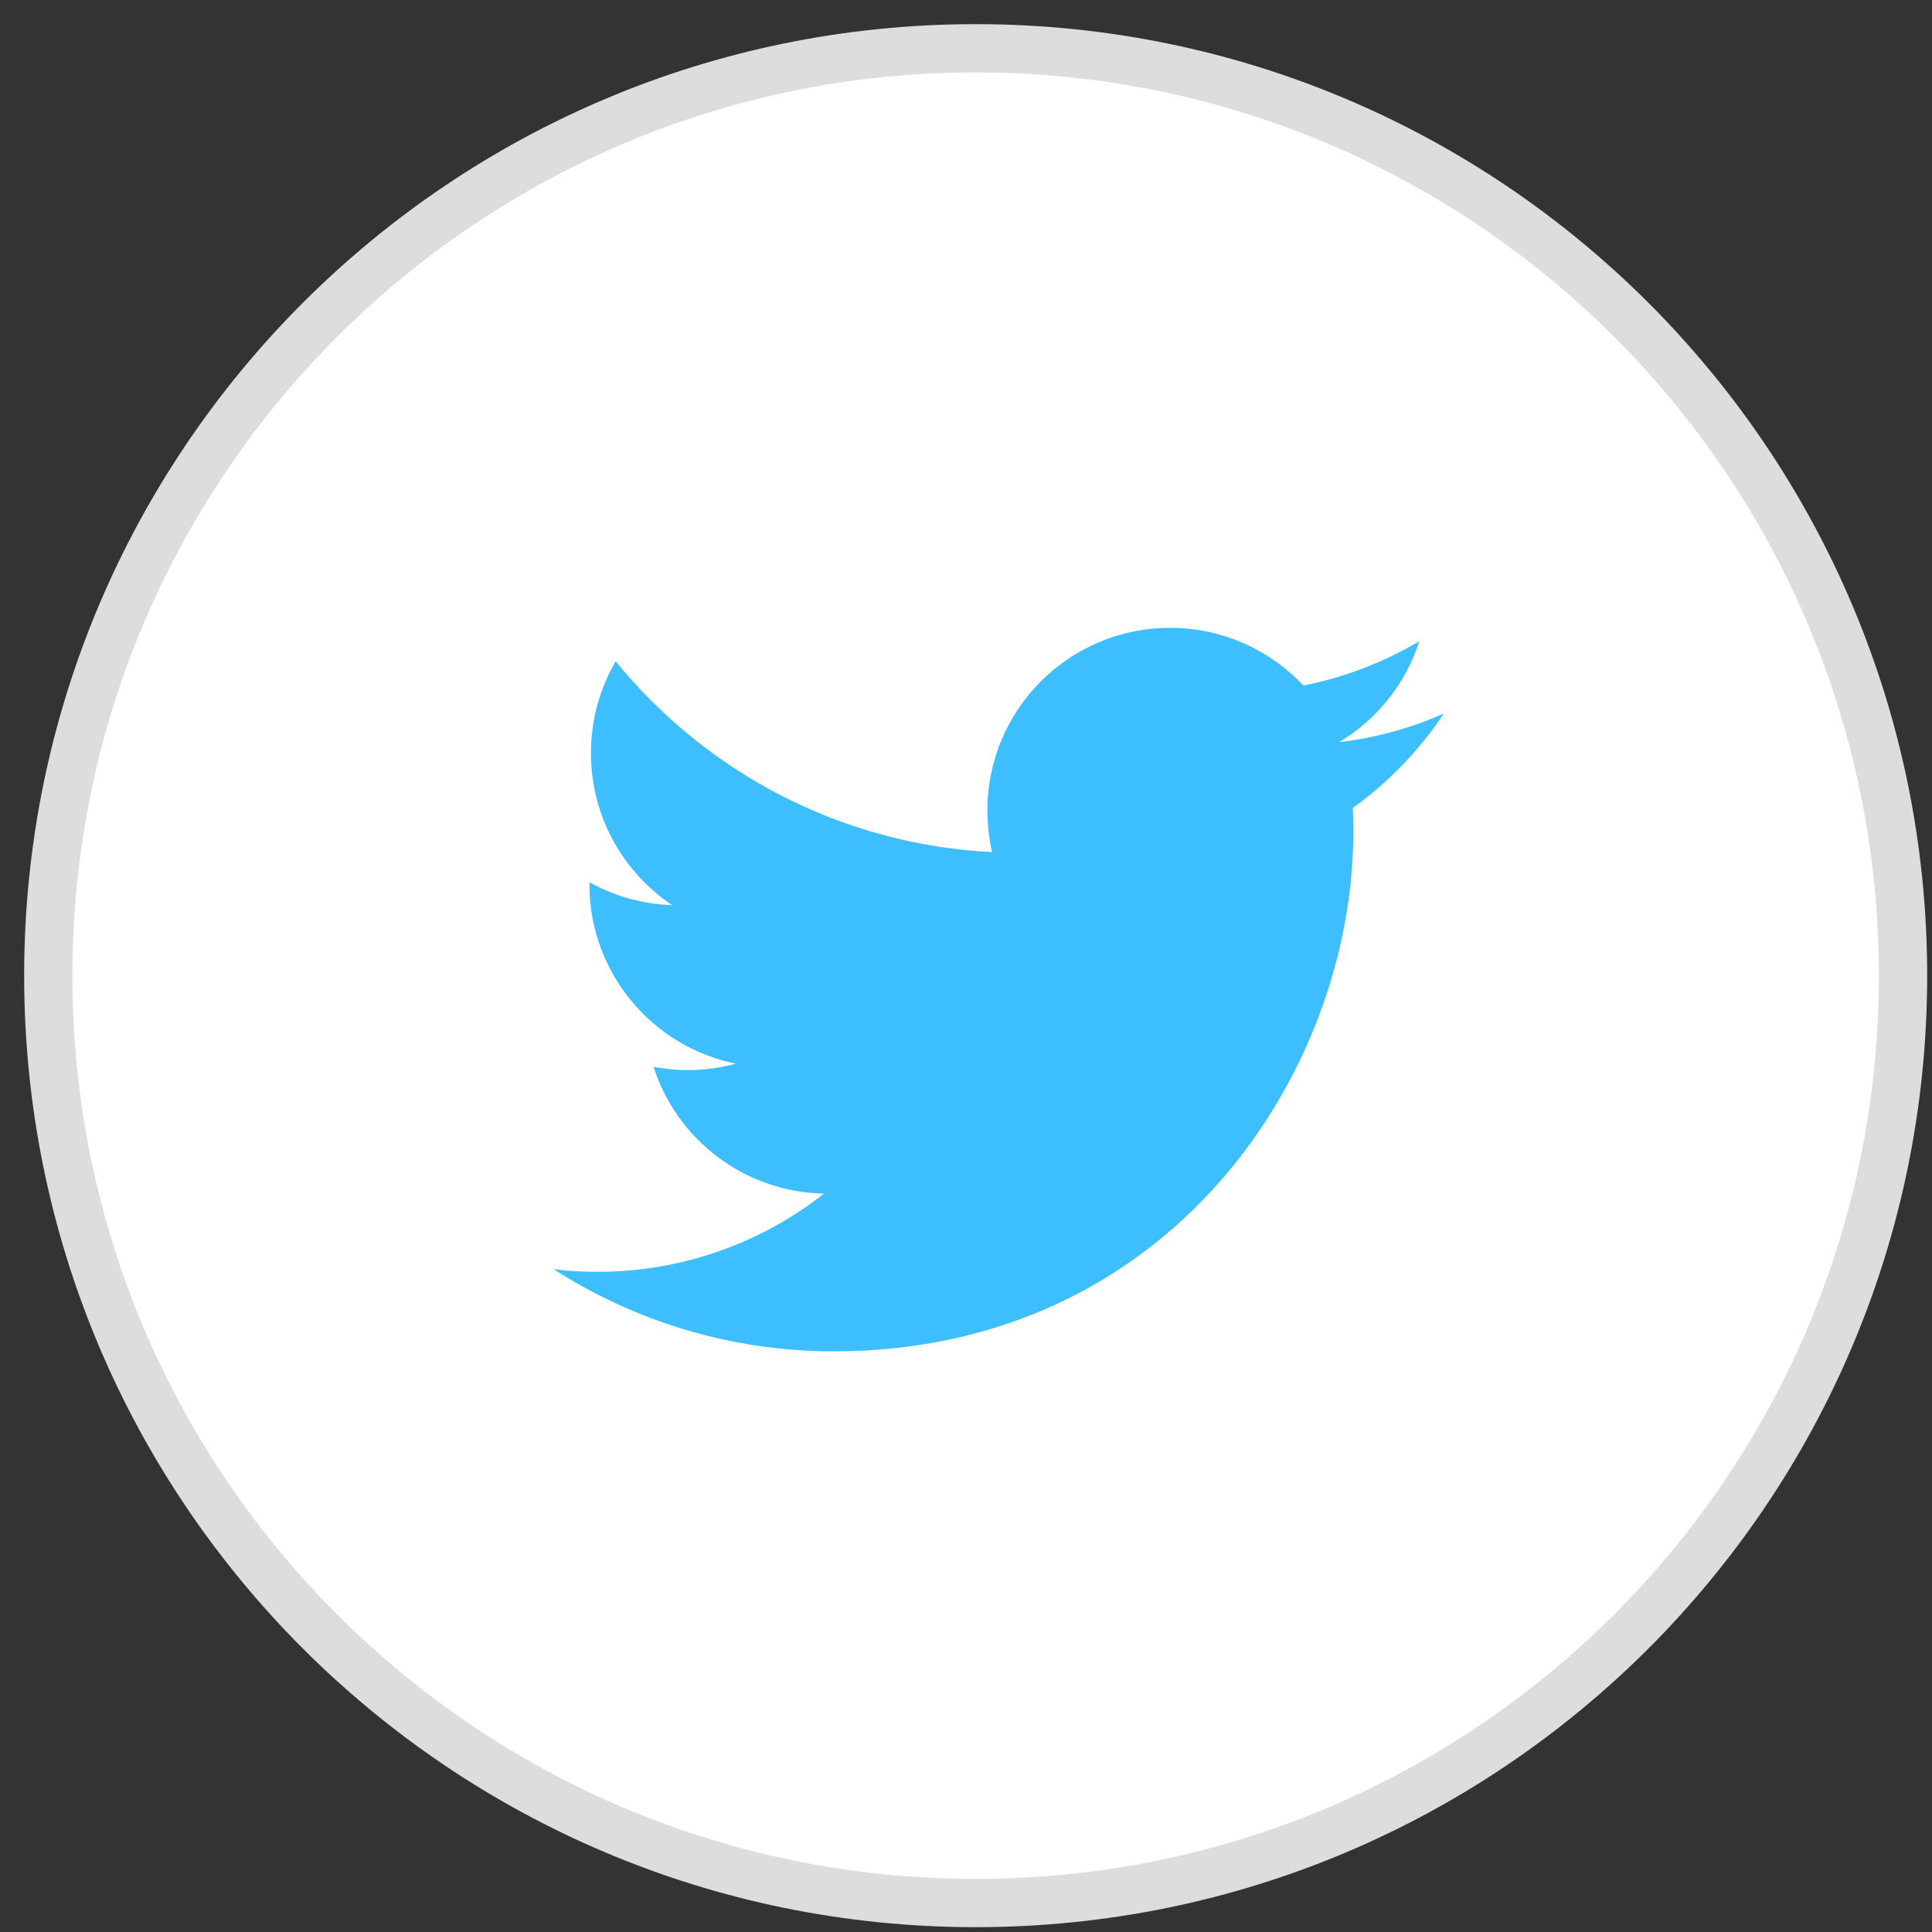
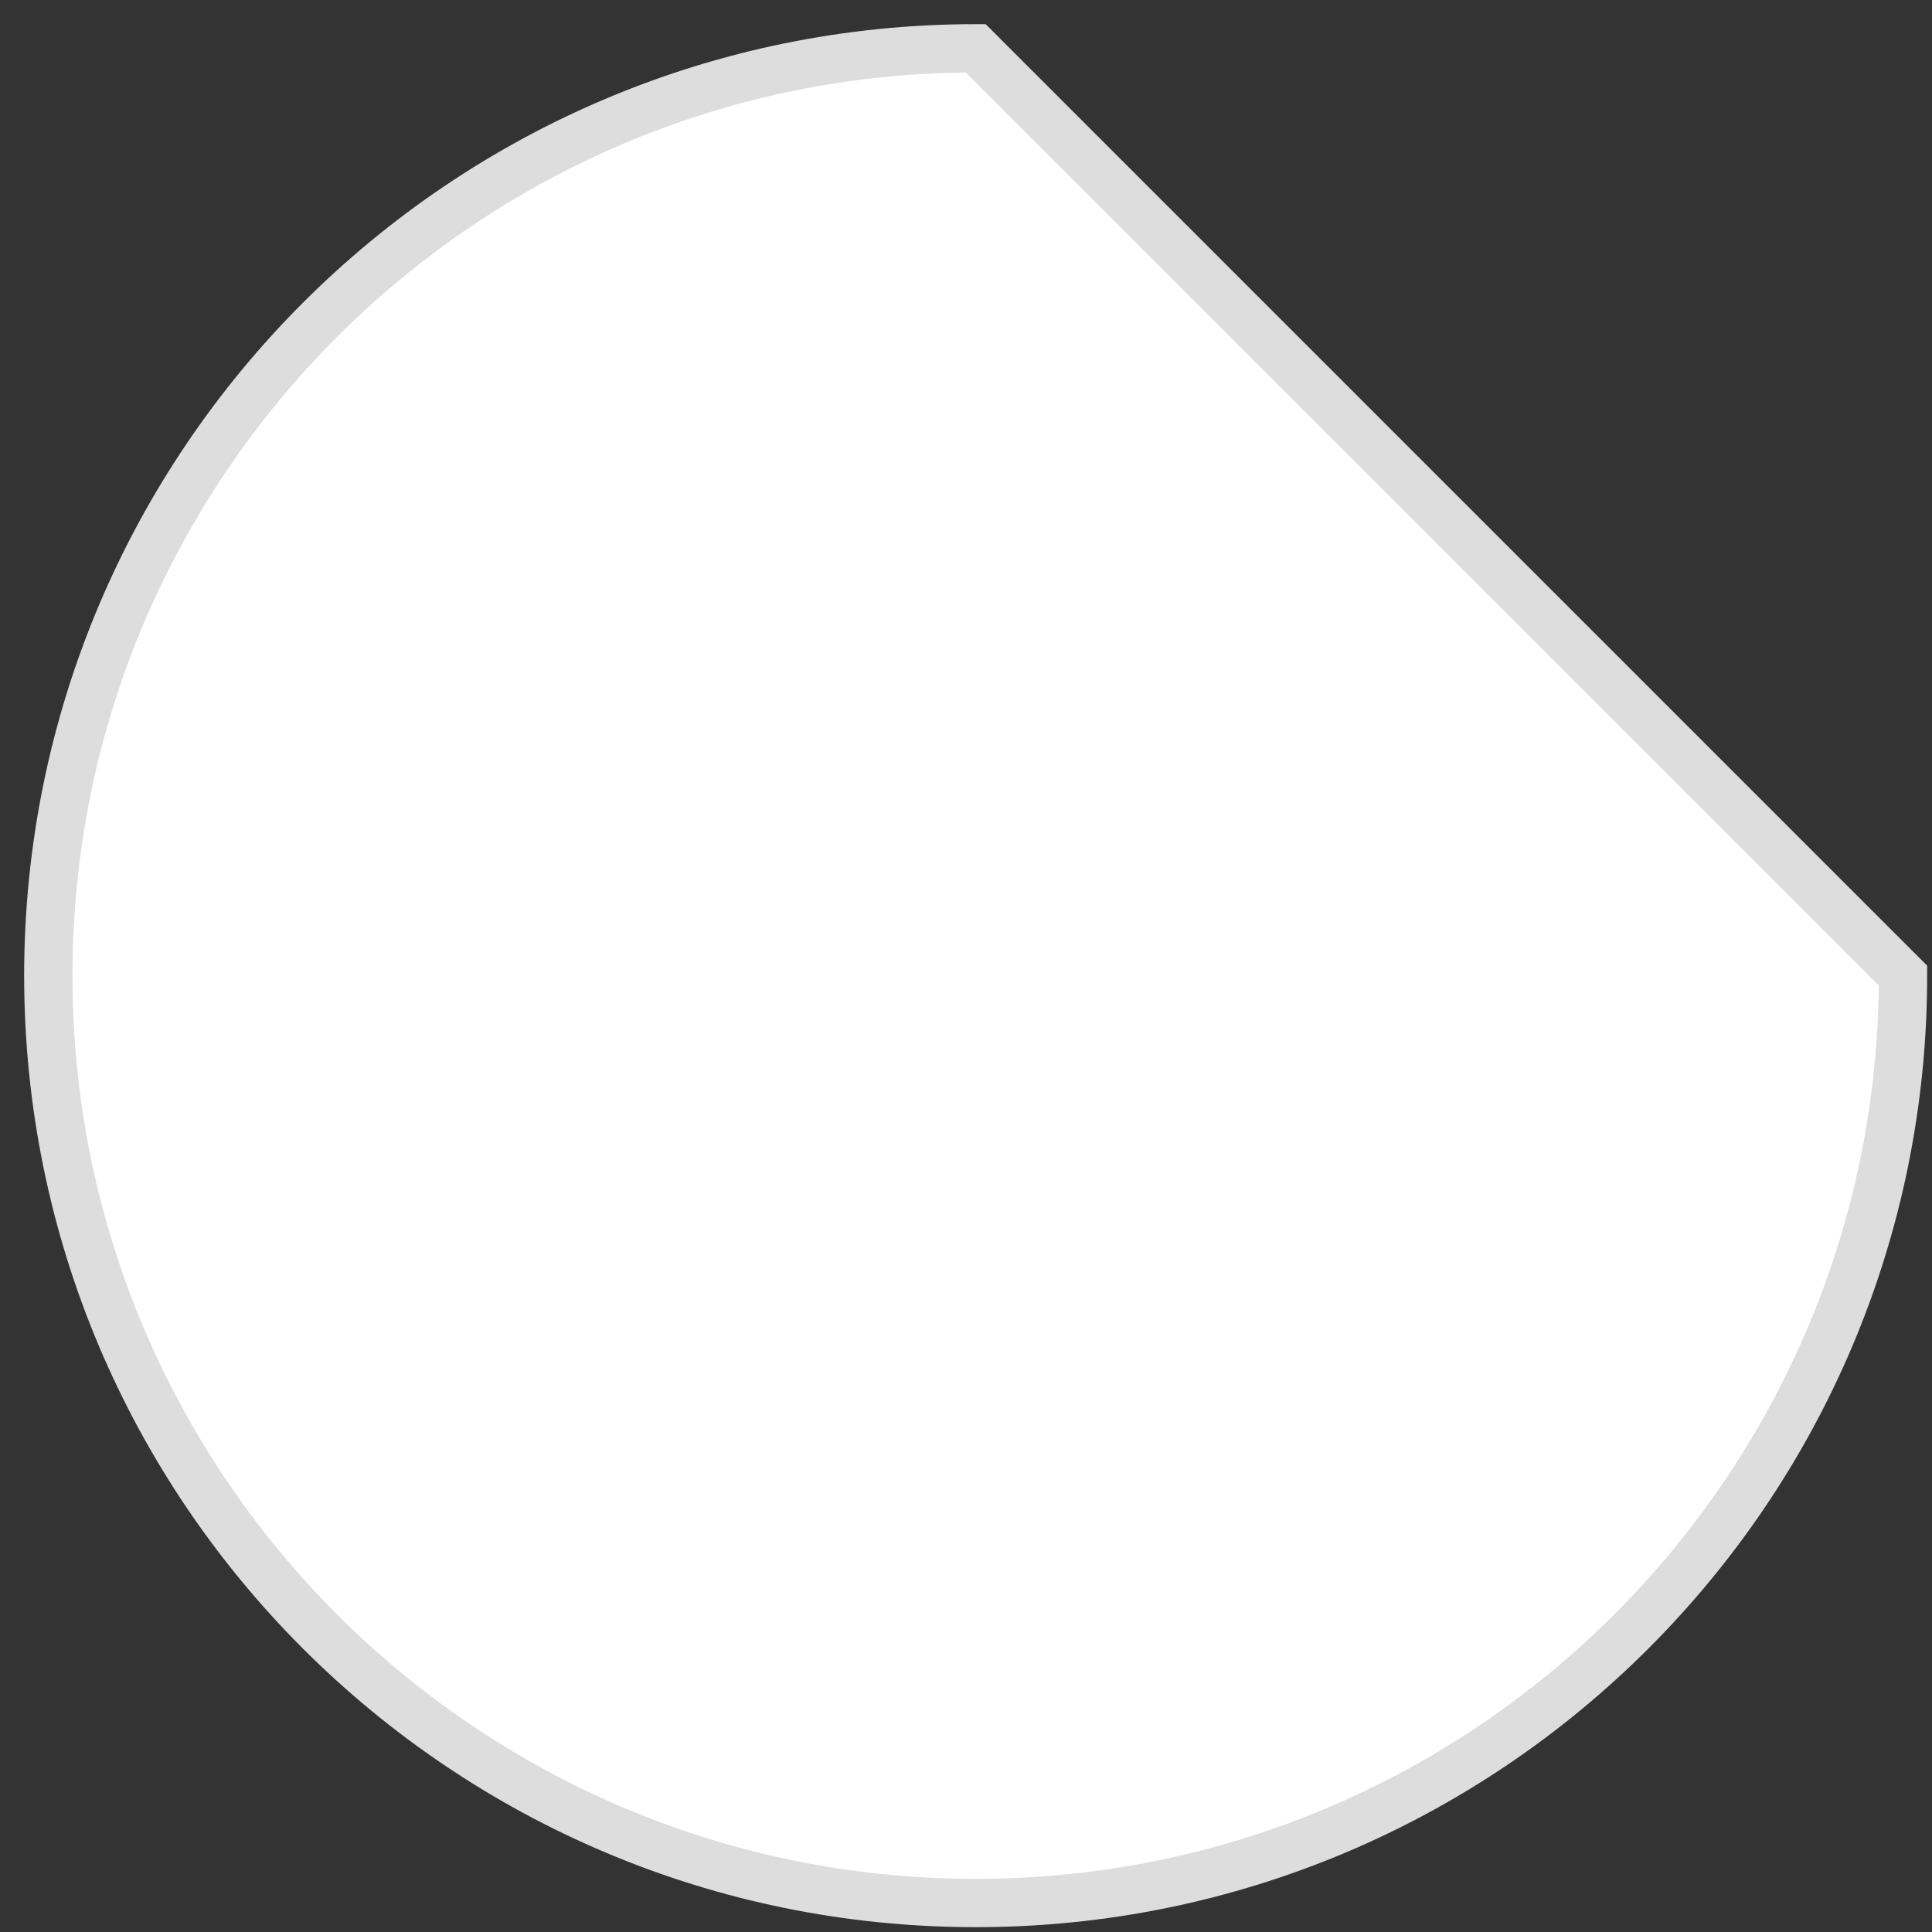
<svg xmlns="http://www.w3.org/2000/svg" width="40" height="40" viewBox="0 0 40 40" fill="none">
  <rect x="0" y="0" width="40" height="40" fill="#333333" stroke="none" />
-   <path d="M20.2 1C9.595 1 1 9.596 1 20.2C1 30.804 9.595 39.4 20.2 39.4C30.804 39.4 39.4 30.804 39.4 20.2C39.4 9.596 30.804 1 20.2 1Z" fill="white" stroke="#DDDDDD" />
-   <path d="M28.008 16.729C28.016 16.891 28.019 17.054 28.019 17.218C28.019 22.216 24.215 27.978 17.26 27.978C15.125 27.978 13.137 27.352 11.464 26.278C11.759 26.314 12.06 26.332 12.366 26.332C14.137 26.332 15.768 25.727 17.062 24.712C15.408 24.682 14.011 23.589 13.53 22.087C13.761 22.13 13.998 22.155 14.241 22.155C14.585 22.155 14.92 22.108 15.237 22.022C13.508 21.674 12.204 20.146 12.204 18.314C12.204 18.298 12.204 18.282 12.204 18.266C12.713 18.55 13.297 18.72 13.917 18.74C12.902 18.061 12.235 16.904 12.235 15.592C12.235 14.899 12.421 14.25 12.746 13.691C14.611 15.979 17.398 17.484 20.541 17.642C20.476 17.365 20.443 17.076 20.443 16.78C20.443 14.692 22.136 12.999 24.224 12.999C25.312 12.999 26.295 13.458 26.984 14.193C27.846 14.023 28.655 13.709 29.386 13.275C29.103 14.158 28.504 14.9 27.724 15.367C28.488 15.276 29.217 15.073 29.895 14.772C29.389 15.53 28.747 16.196 28.008 16.729Z" fill="#3CBEFF" />
+   <path d="M20.2 1C9.595 1 1 9.596 1 20.2C1 30.804 9.595 39.4 20.2 39.4C30.804 39.4 39.4 30.804 39.4 20.2Z" fill="white" stroke="#DDDDDD" />
</svg>